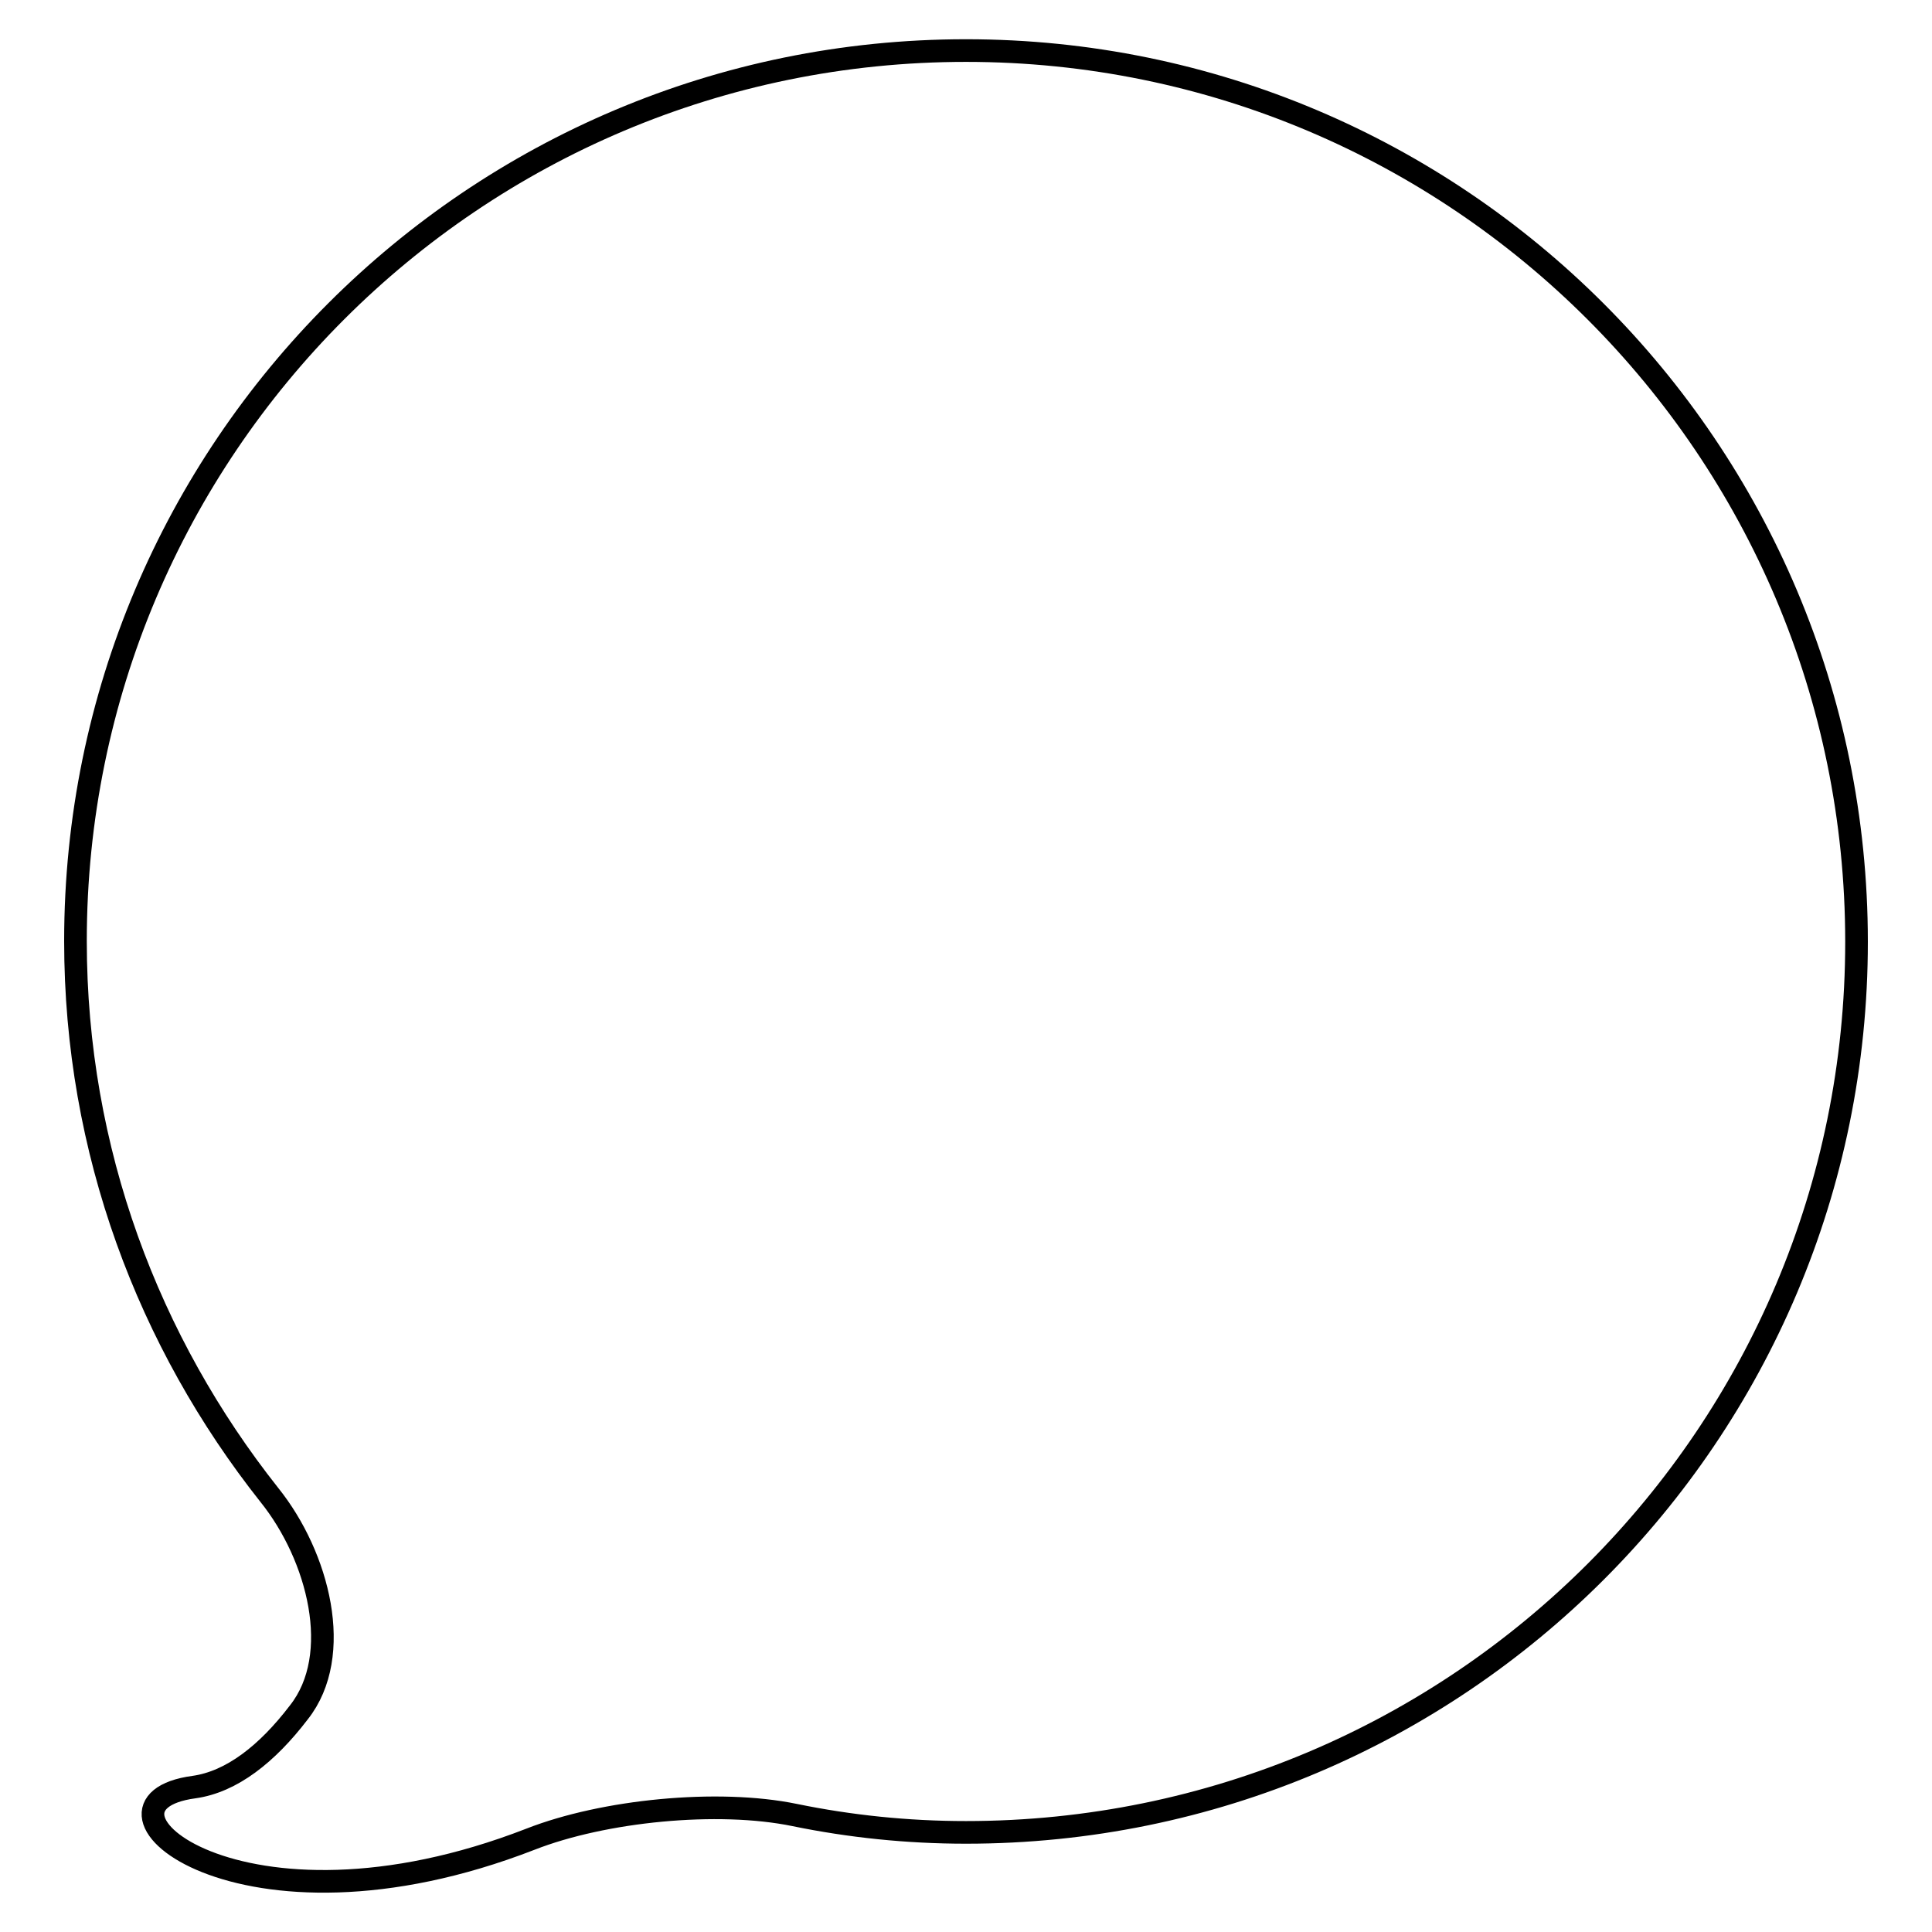
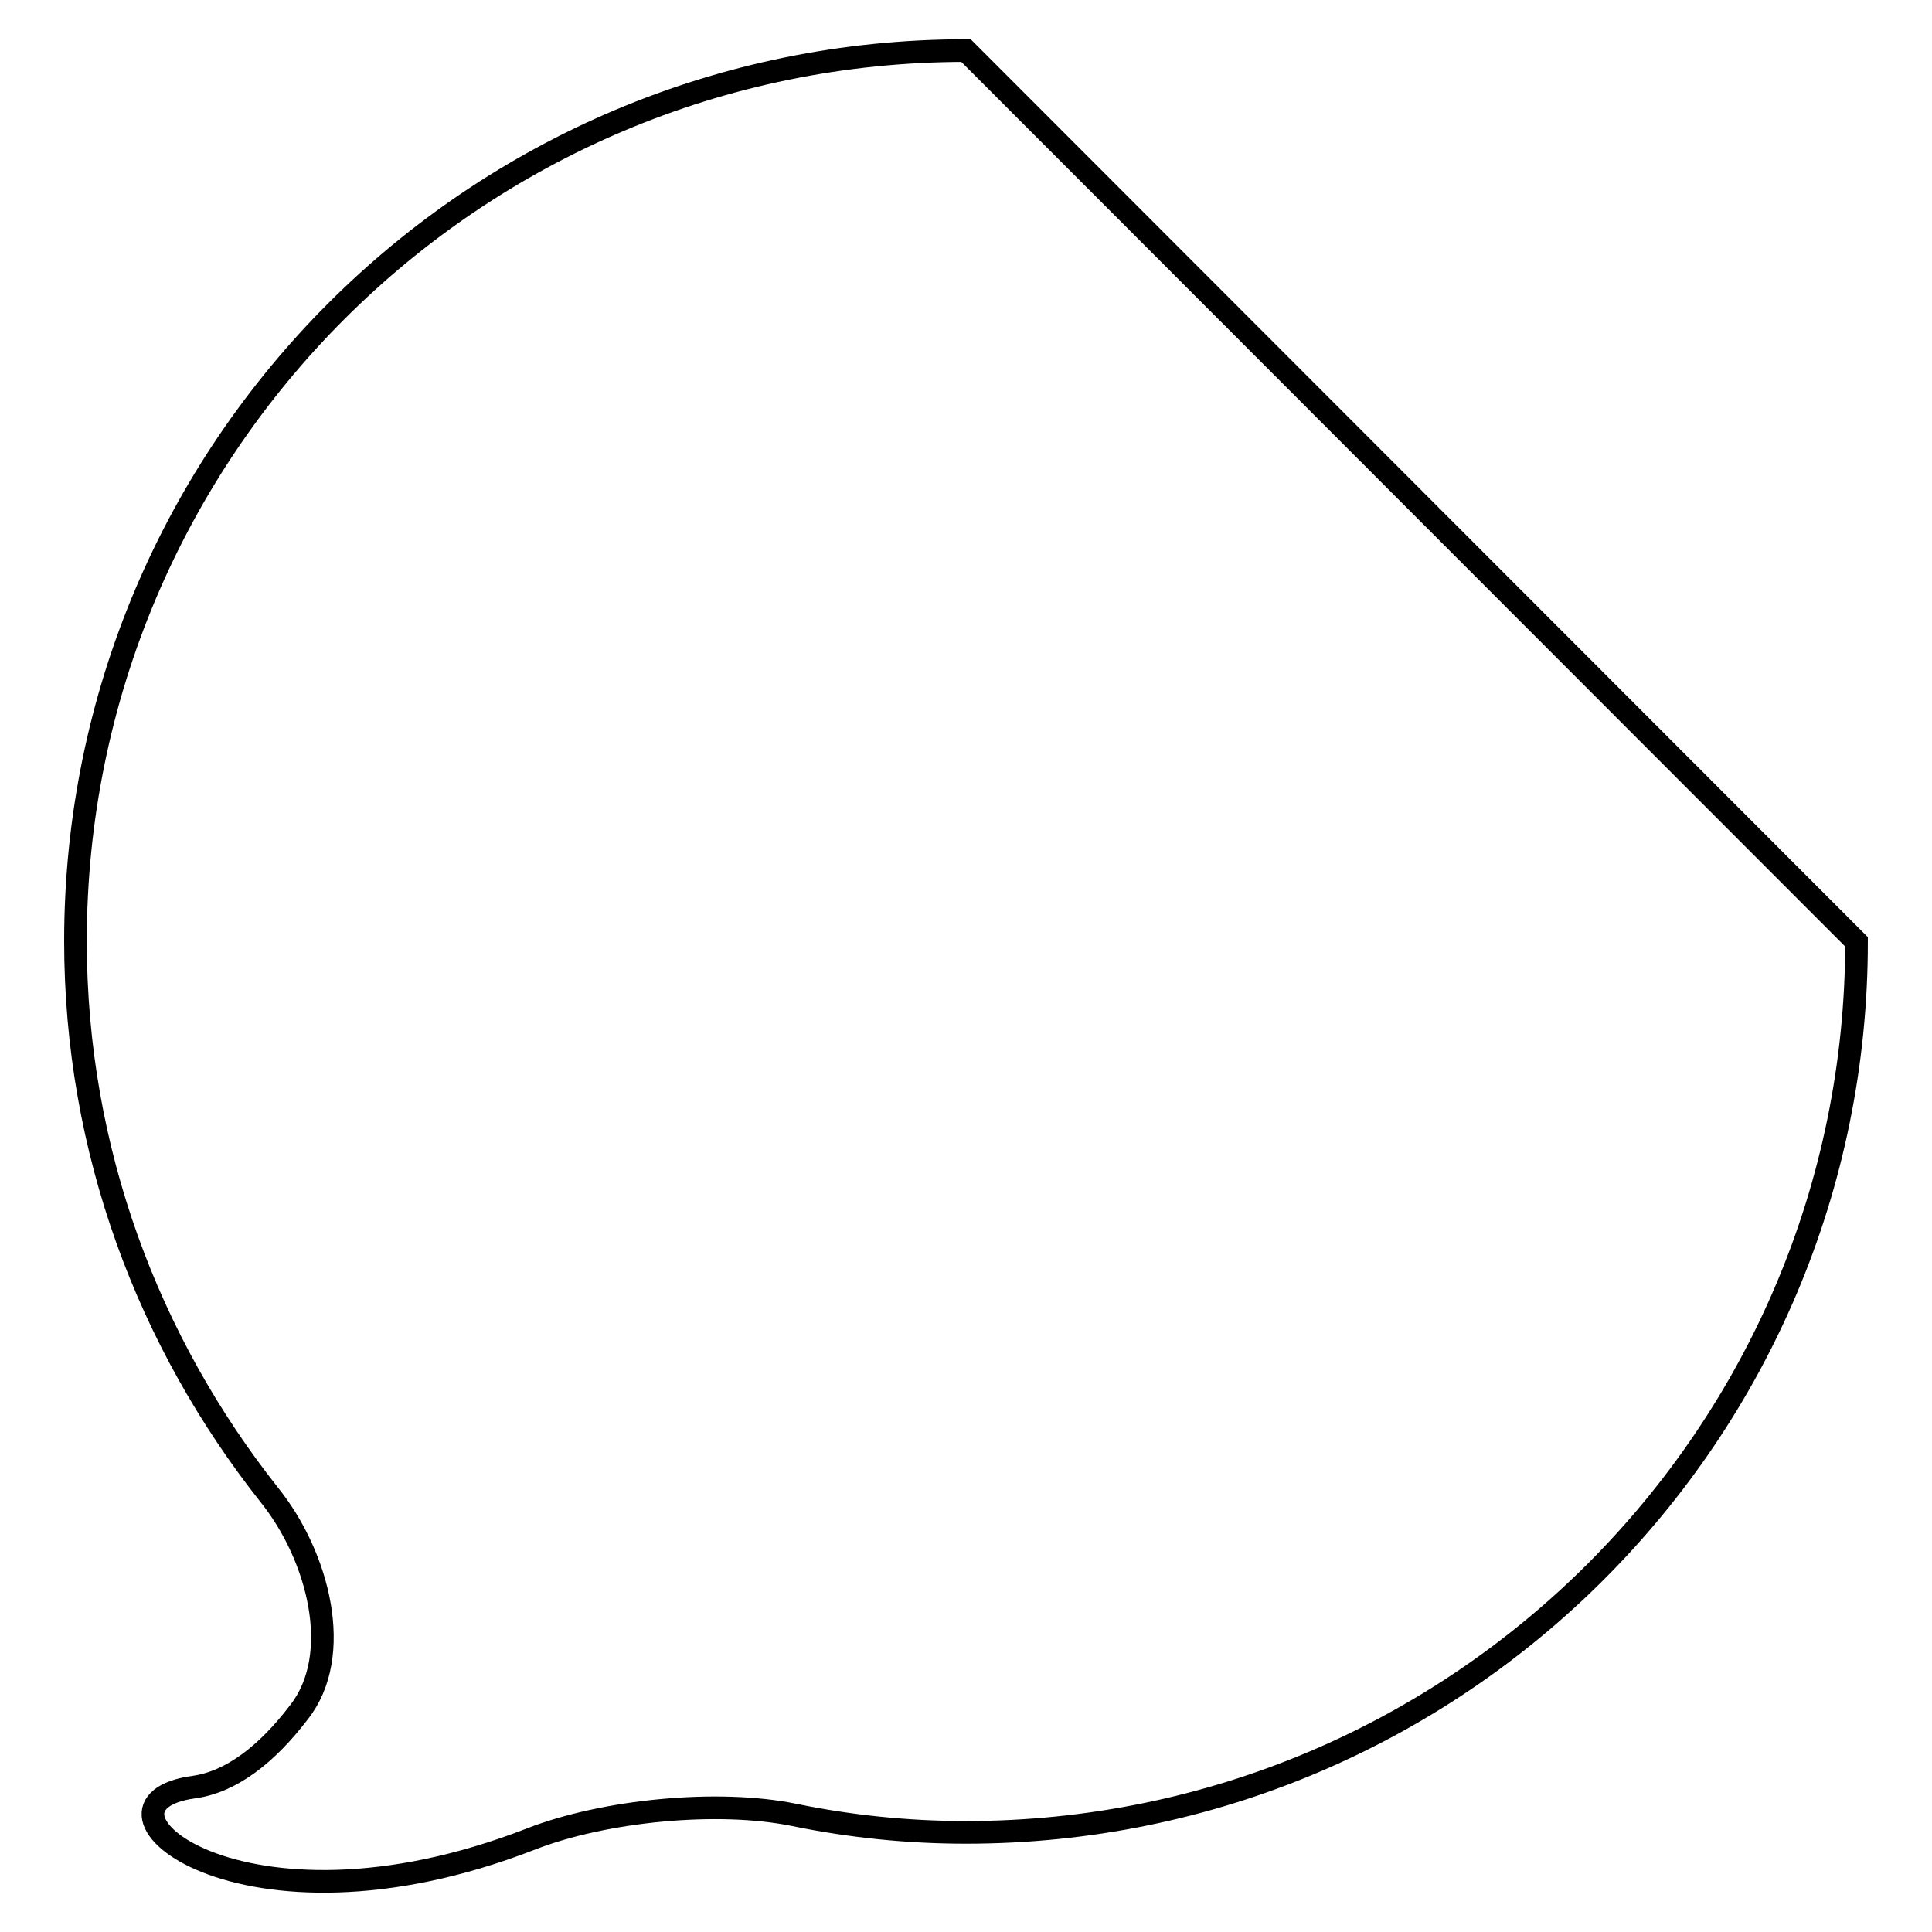
<svg xmlns="http://www.w3.org/2000/svg" version="1.1" x="0px" y="0px" viewBox="0 0 256 256" enable-background="new 0 0 256 256" xml:space="preserve">
  <g>
    <g>
      <g>
-         <path stroke-width="3" fill-opacity="0" stroke="#000000" d="M128,6.7c-65.2,0-118,52.8-118,118c0,27.8,9.7,53.2,25.7,73.4c6.5,8.1,9.9,21.2,3.9,28.8c-4.2,5.5-8.9,9.2-13.9,9.9c-16.4,2.2,6,21.9,44.6,6.9c9.7-3.8,24.8-5.3,35-3.2c7.3,1.5,14.9,2.3,22.7,2.3c65.2,0,118-52.8,118-118C246,59.5,193.1,6.7,128,6.7z" />
+         <path stroke-width="3" fill-opacity="0" stroke="#000000" d="M128,6.7c-65.2,0-118,52.8-118,118c0,27.8,9.7,53.2,25.7,73.4c6.5,8.1,9.9,21.2,3.9,28.8c-4.2,5.5-8.9,9.2-13.9,9.9c-16.4,2.2,6,21.9,44.6,6.9c9.7-3.8,24.8-5.3,35-3.2c7.3,1.5,14.9,2.3,22.7,2.3c65.2,0,118-52.8,118-118z" />
      </g>
      <g />
      <g />
      <g />
      <g />
      <g />
      <g />
      <g />
      <g />
      <g />
      <g />
      <g />
      <g />
      <g />
      <g />
      <g />
    </g>
  </g>
</svg>